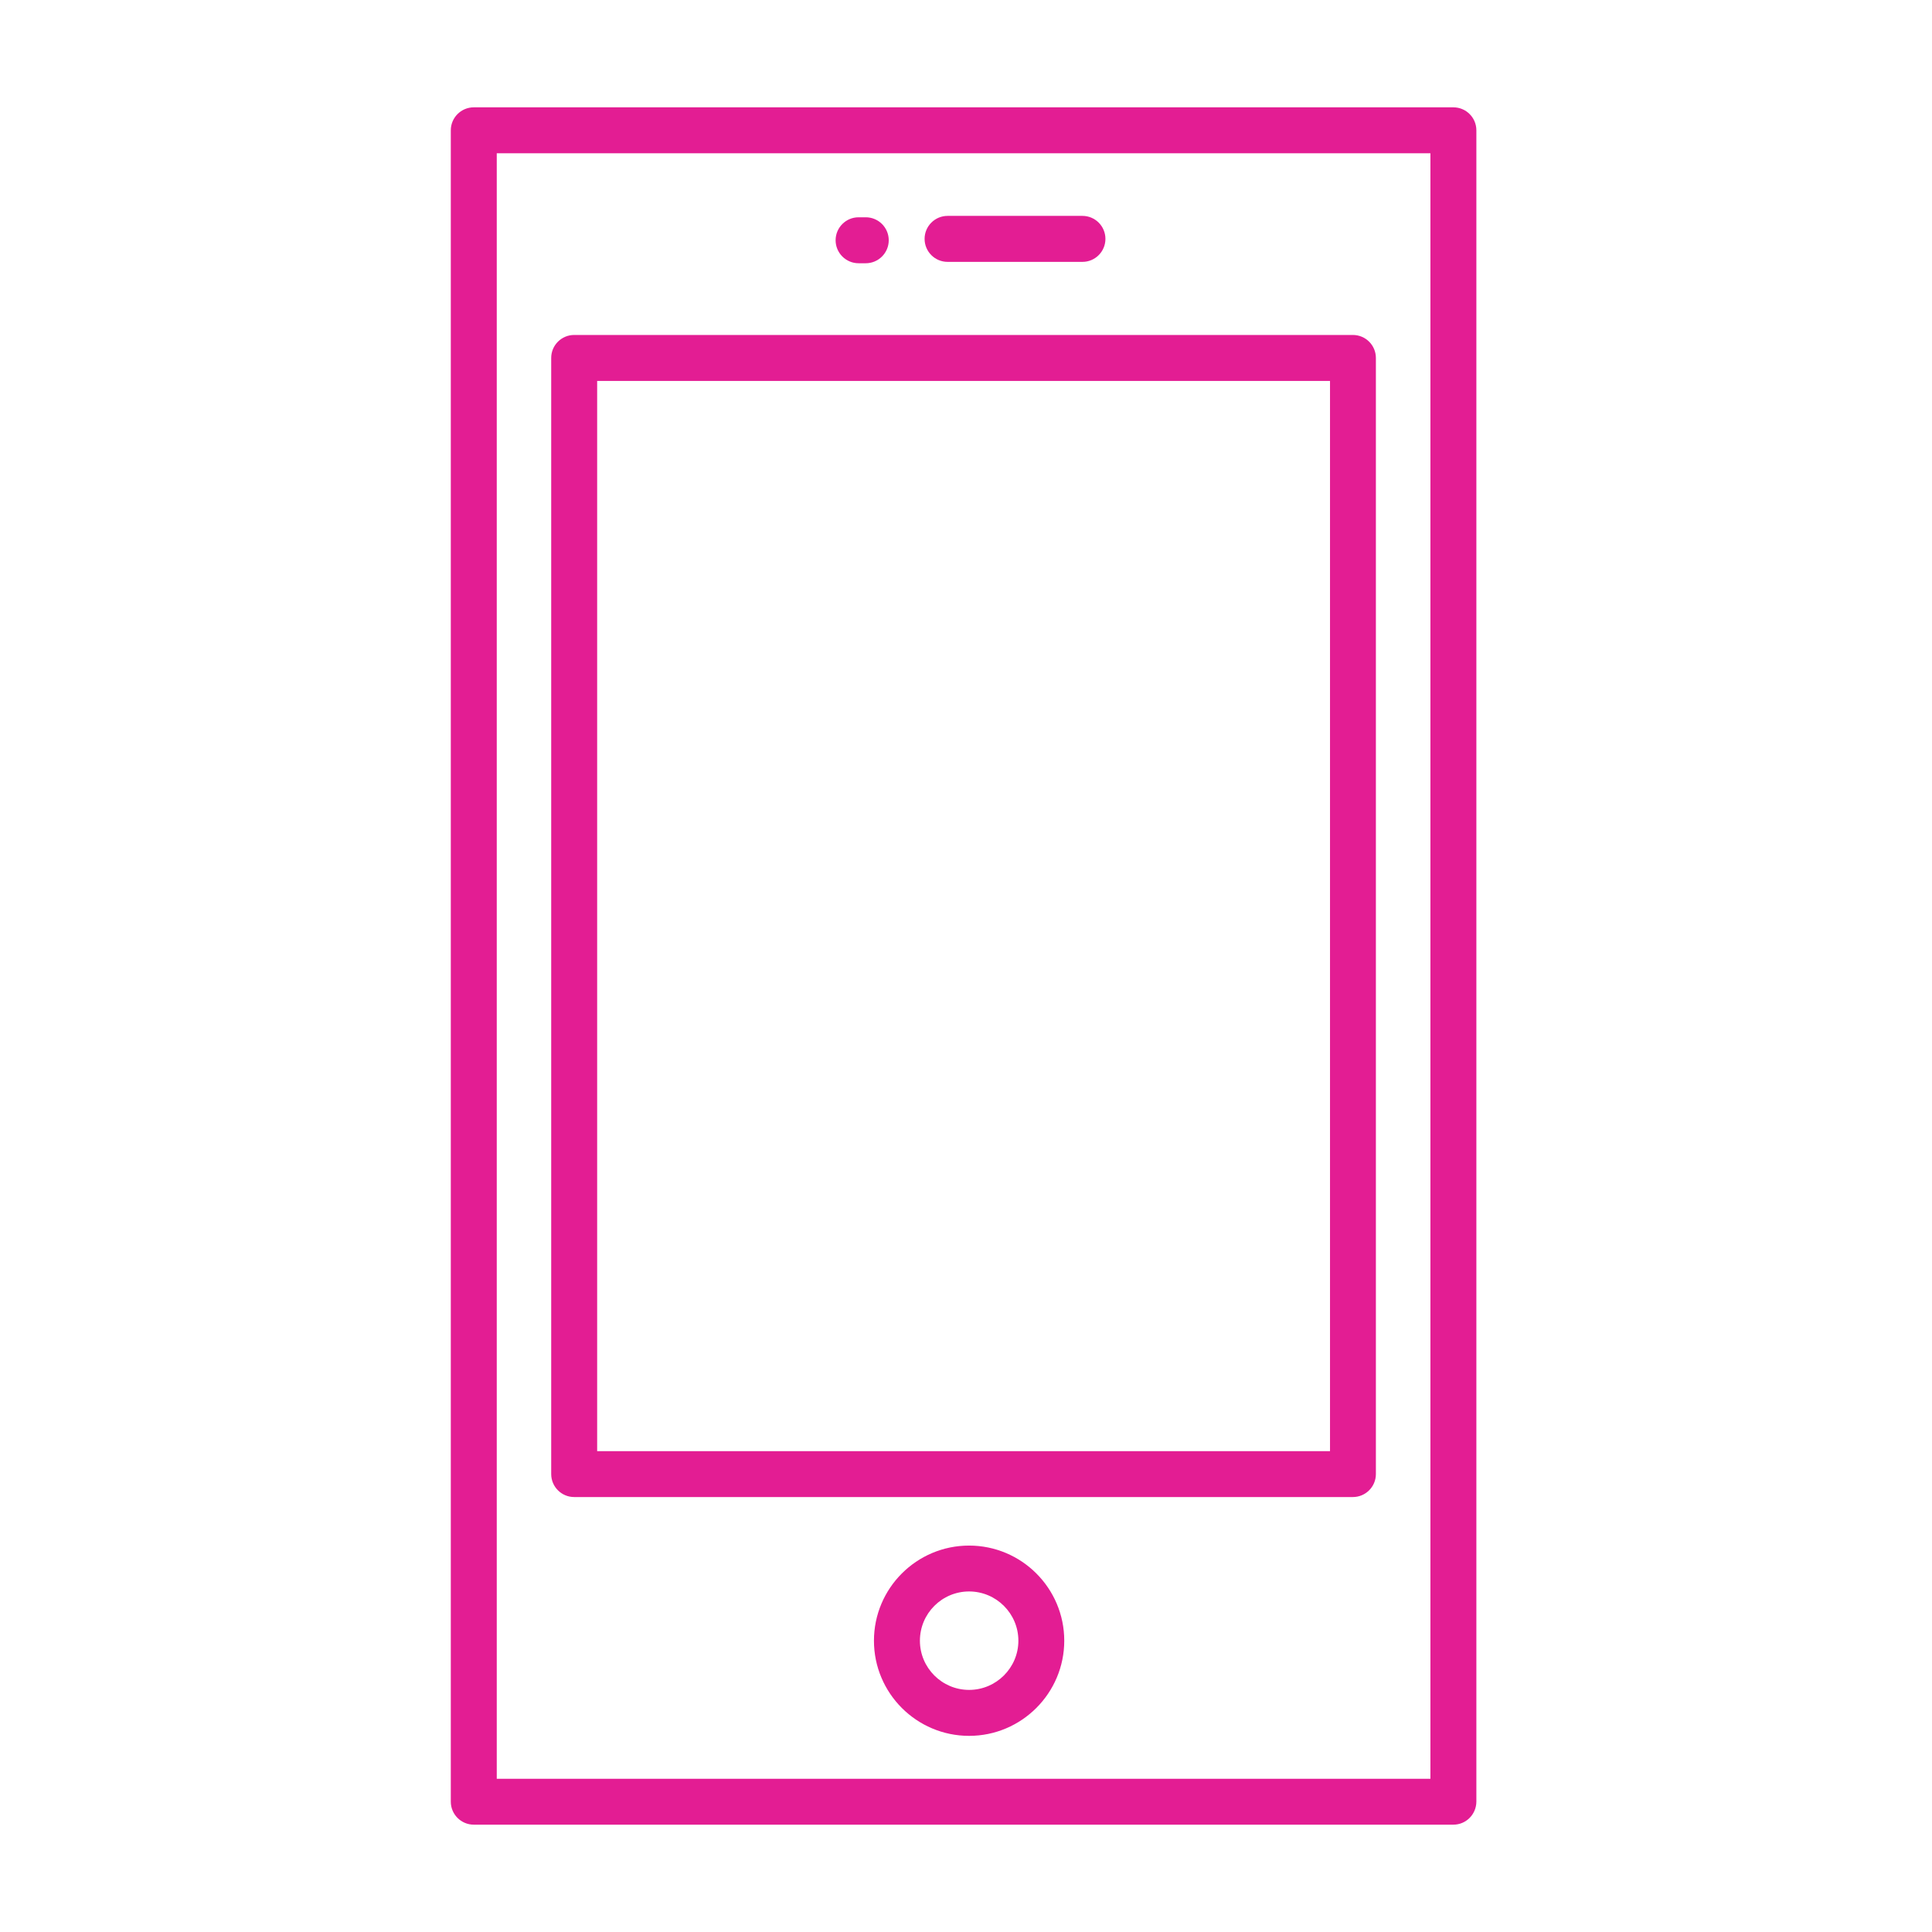
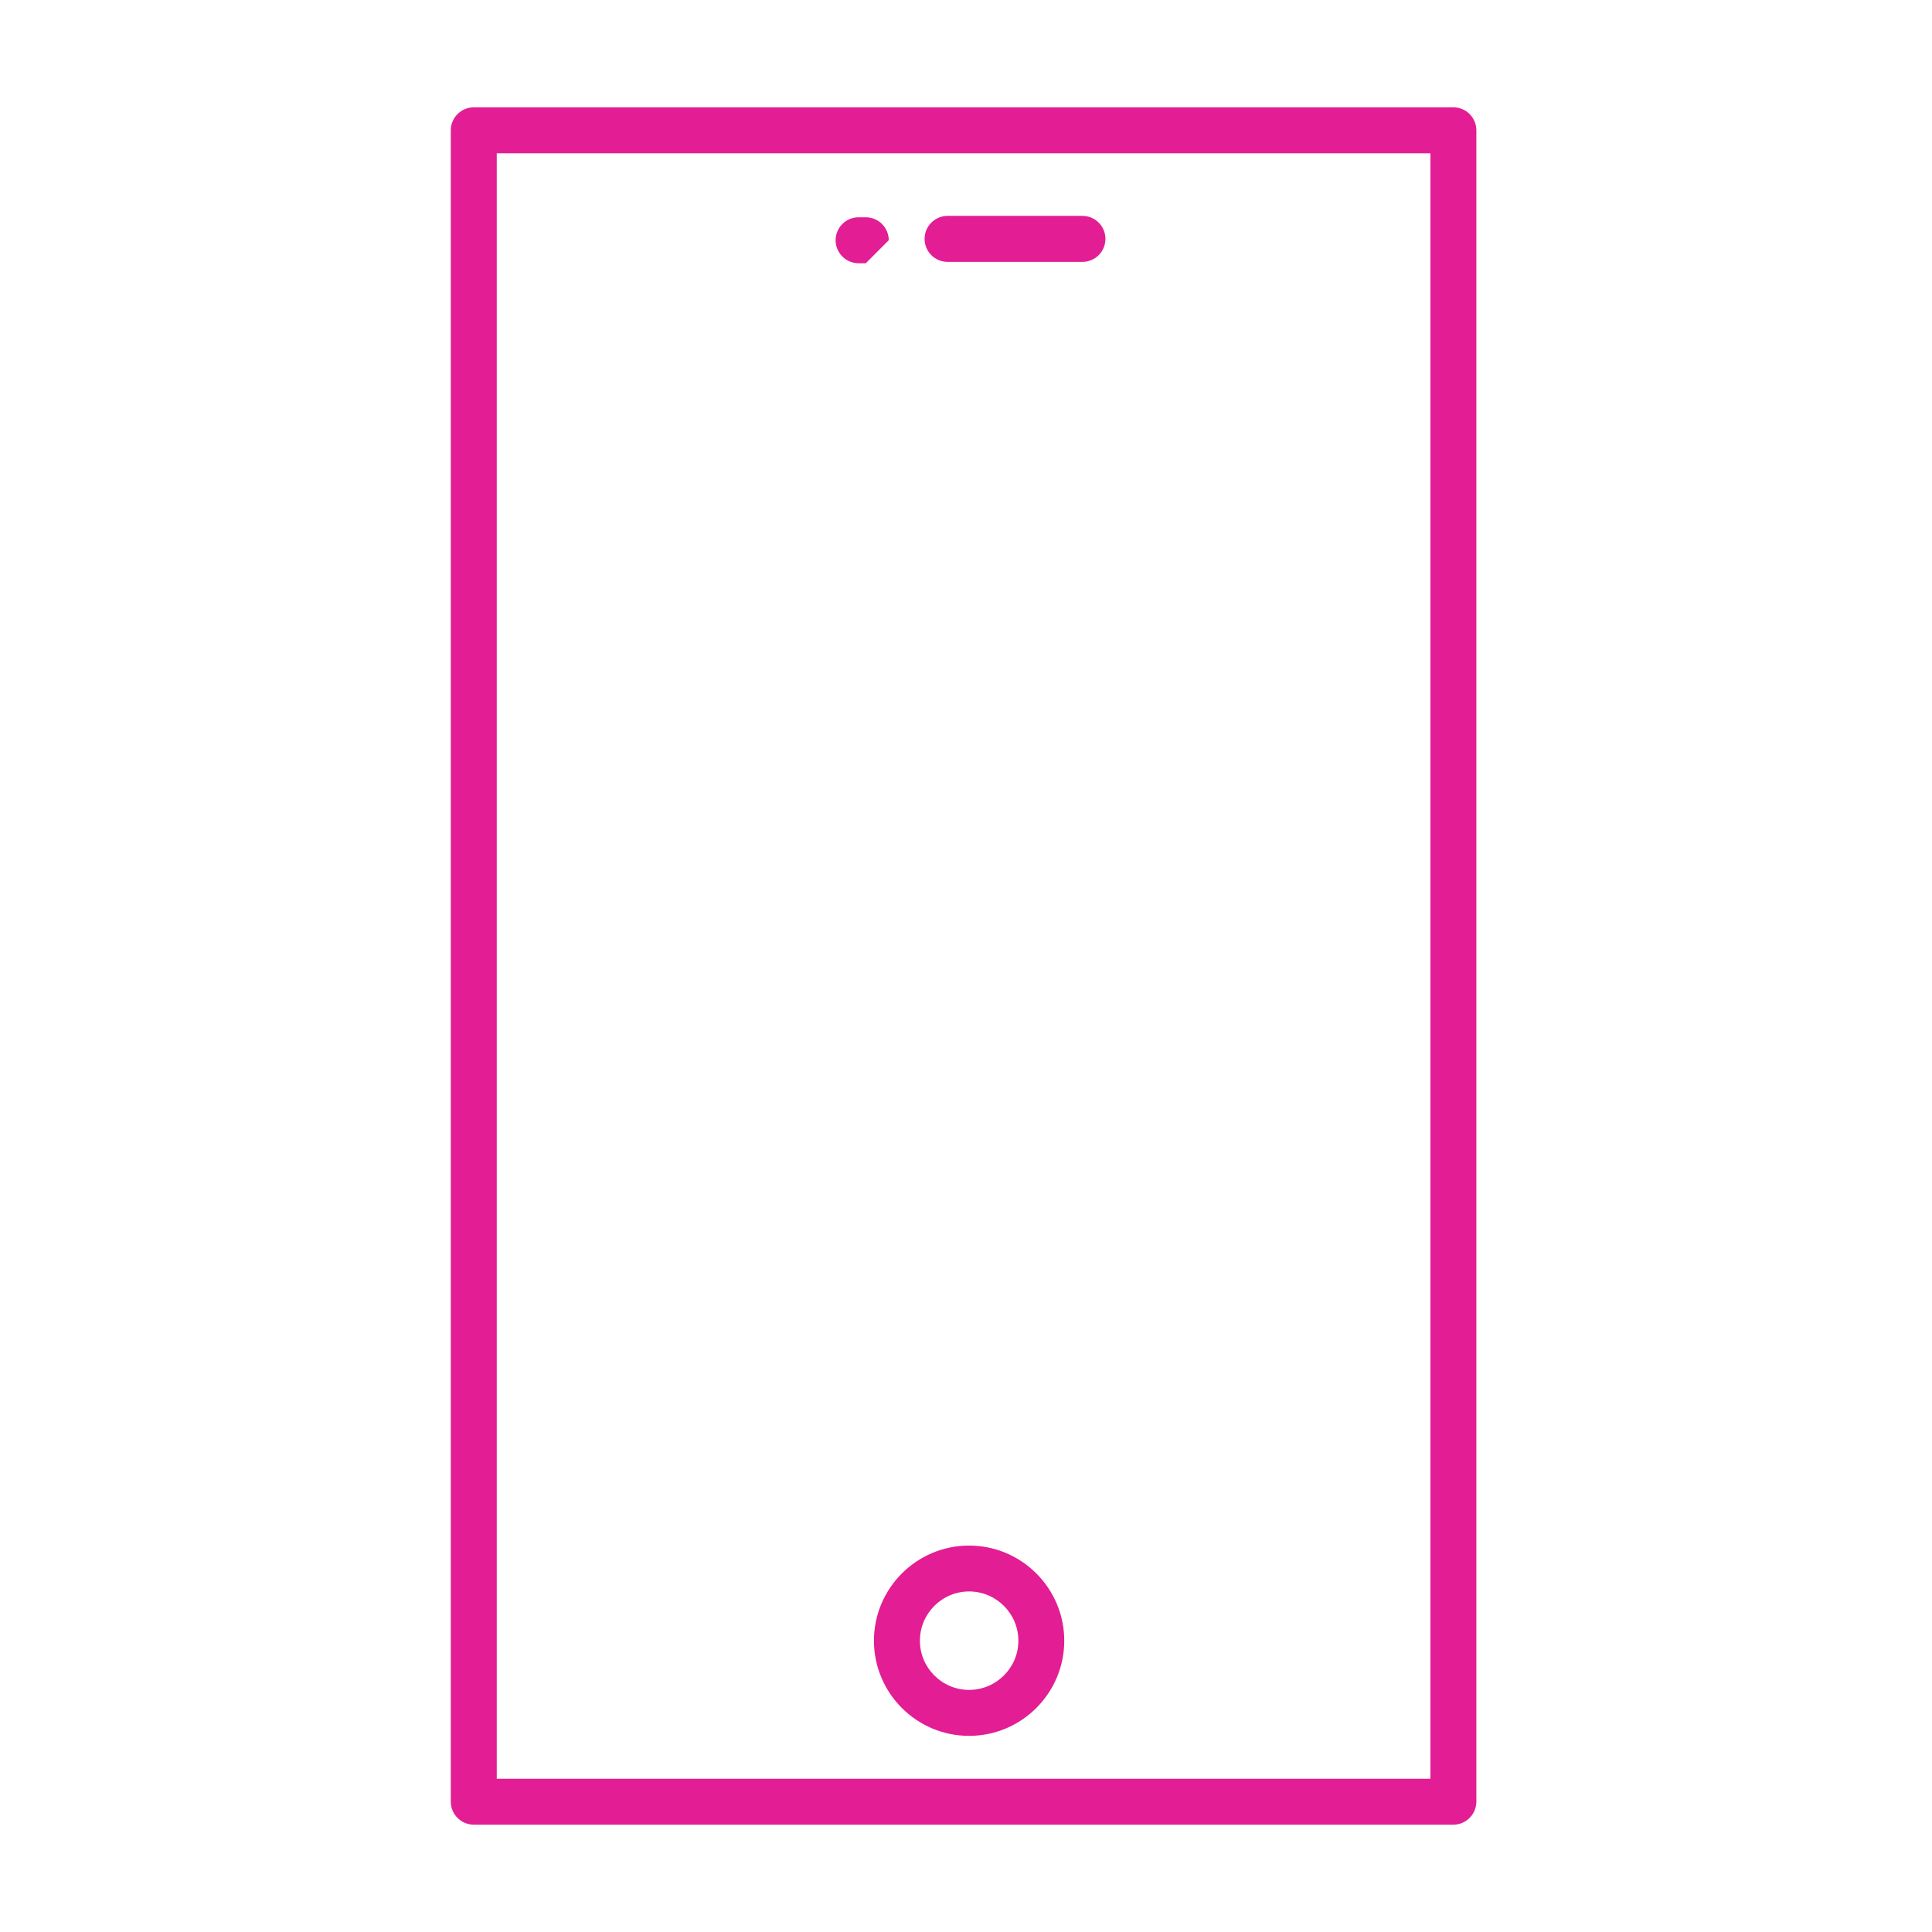
<svg xmlns="http://www.w3.org/2000/svg" viewBox="0 0 90 90" fill="none" x="0px" y="0px" aria-hidden="true" width="90px" height="90px">
  <defs>
    <linearGradient class="cerosgradient" data-cerosgradient="true" id="CerosGradient_idef016f56f" gradientUnits="userSpaceOnUse" x1="50%" y1="100%" x2="50%" y2="0%">
      <stop offset="0%" stop-color="#E31D93" />
      <stop offset="100%" stop-color="#E31D93" />
    </linearGradient>
    <linearGradient />
  </defs>
  <path d="M67.704 85H22.071C21.48 85 21 84.52 21 83.929V6.071C21 5.48 21.48 5 22.071 5H67.704C68.295 5 68.775 5.48 68.775 6.071V83.929C68.77 84.52 68.295 85 67.704 85ZM23.141 82.863H66.634V7.141H23.141V82.863Z" fill="black" style="fill:url(#CerosGradient_idef016f56f);" />
-   <path d="M63.023 69.738H26.747C26.156 69.738 25.677 69.258 25.677 68.667V16.674C25.677 16.083 26.156 15.604 26.747 15.604H63.023C63.614 15.604 64.094 16.083 64.094 16.674V68.667C64.094 69.258 63.614 69.738 63.023 69.738ZM27.818 67.601H61.957V17.745H27.818V67.601Z" fill="black" style="fill:url(#CerosGradient_idef016f56f);" />
  <path d="M45.144 80.863C42.699 80.863 40.712 78.876 40.712 76.431C40.712 73.986 42.699 71.999 45.144 71.999C47.589 71.999 49.577 73.986 49.577 76.431C49.577 78.872 47.589 80.863 45.144 80.863ZM45.144 74.136C43.881 74.136 42.853 75.163 42.853 76.431C42.853 77.694 43.881 78.722 45.144 78.722C46.407 78.722 47.44 77.694 47.44 76.431C47.44 75.163 46.407 74.136 45.144 74.136Z" fill="black" style="fill:url(#CerosGradient_idef016f56f);" />
  <path d="M50.425 12.199H44.142C43.551 12.199 43.071 11.719 43.071 11.128C43.071 10.537 43.551 10.057 44.142 10.057H50.425C51.016 10.057 51.495 10.537 51.495 11.128C51.495 11.719 51.016 12.199 50.425 12.199Z" fill="black" style="fill:url(#CerosGradient_idef016f56f);" />
-   <path d="M40.331 12.263H39.997C39.406 12.263 38.926 11.783 38.926 11.192C38.926 10.601 39.406 10.122 39.997 10.122H40.331C40.921 10.122 41.401 10.601 41.401 11.192C41.401 11.783 40.921 12.263 40.331 12.263Z" fill="black" style="fill:url(#CerosGradient_idef016f56f);" />
+   <path d="M40.331 12.263H39.997C39.406 12.263 38.926 11.783 38.926 11.192C38.926 10.601 39.406 10.122 39.997 10.122H40.331C40.921 10.122 41.401 10.601 41.401 11.192Z" fill="black" style="fill:url(#CerosGradient_idef016f56f);" />
</svg>